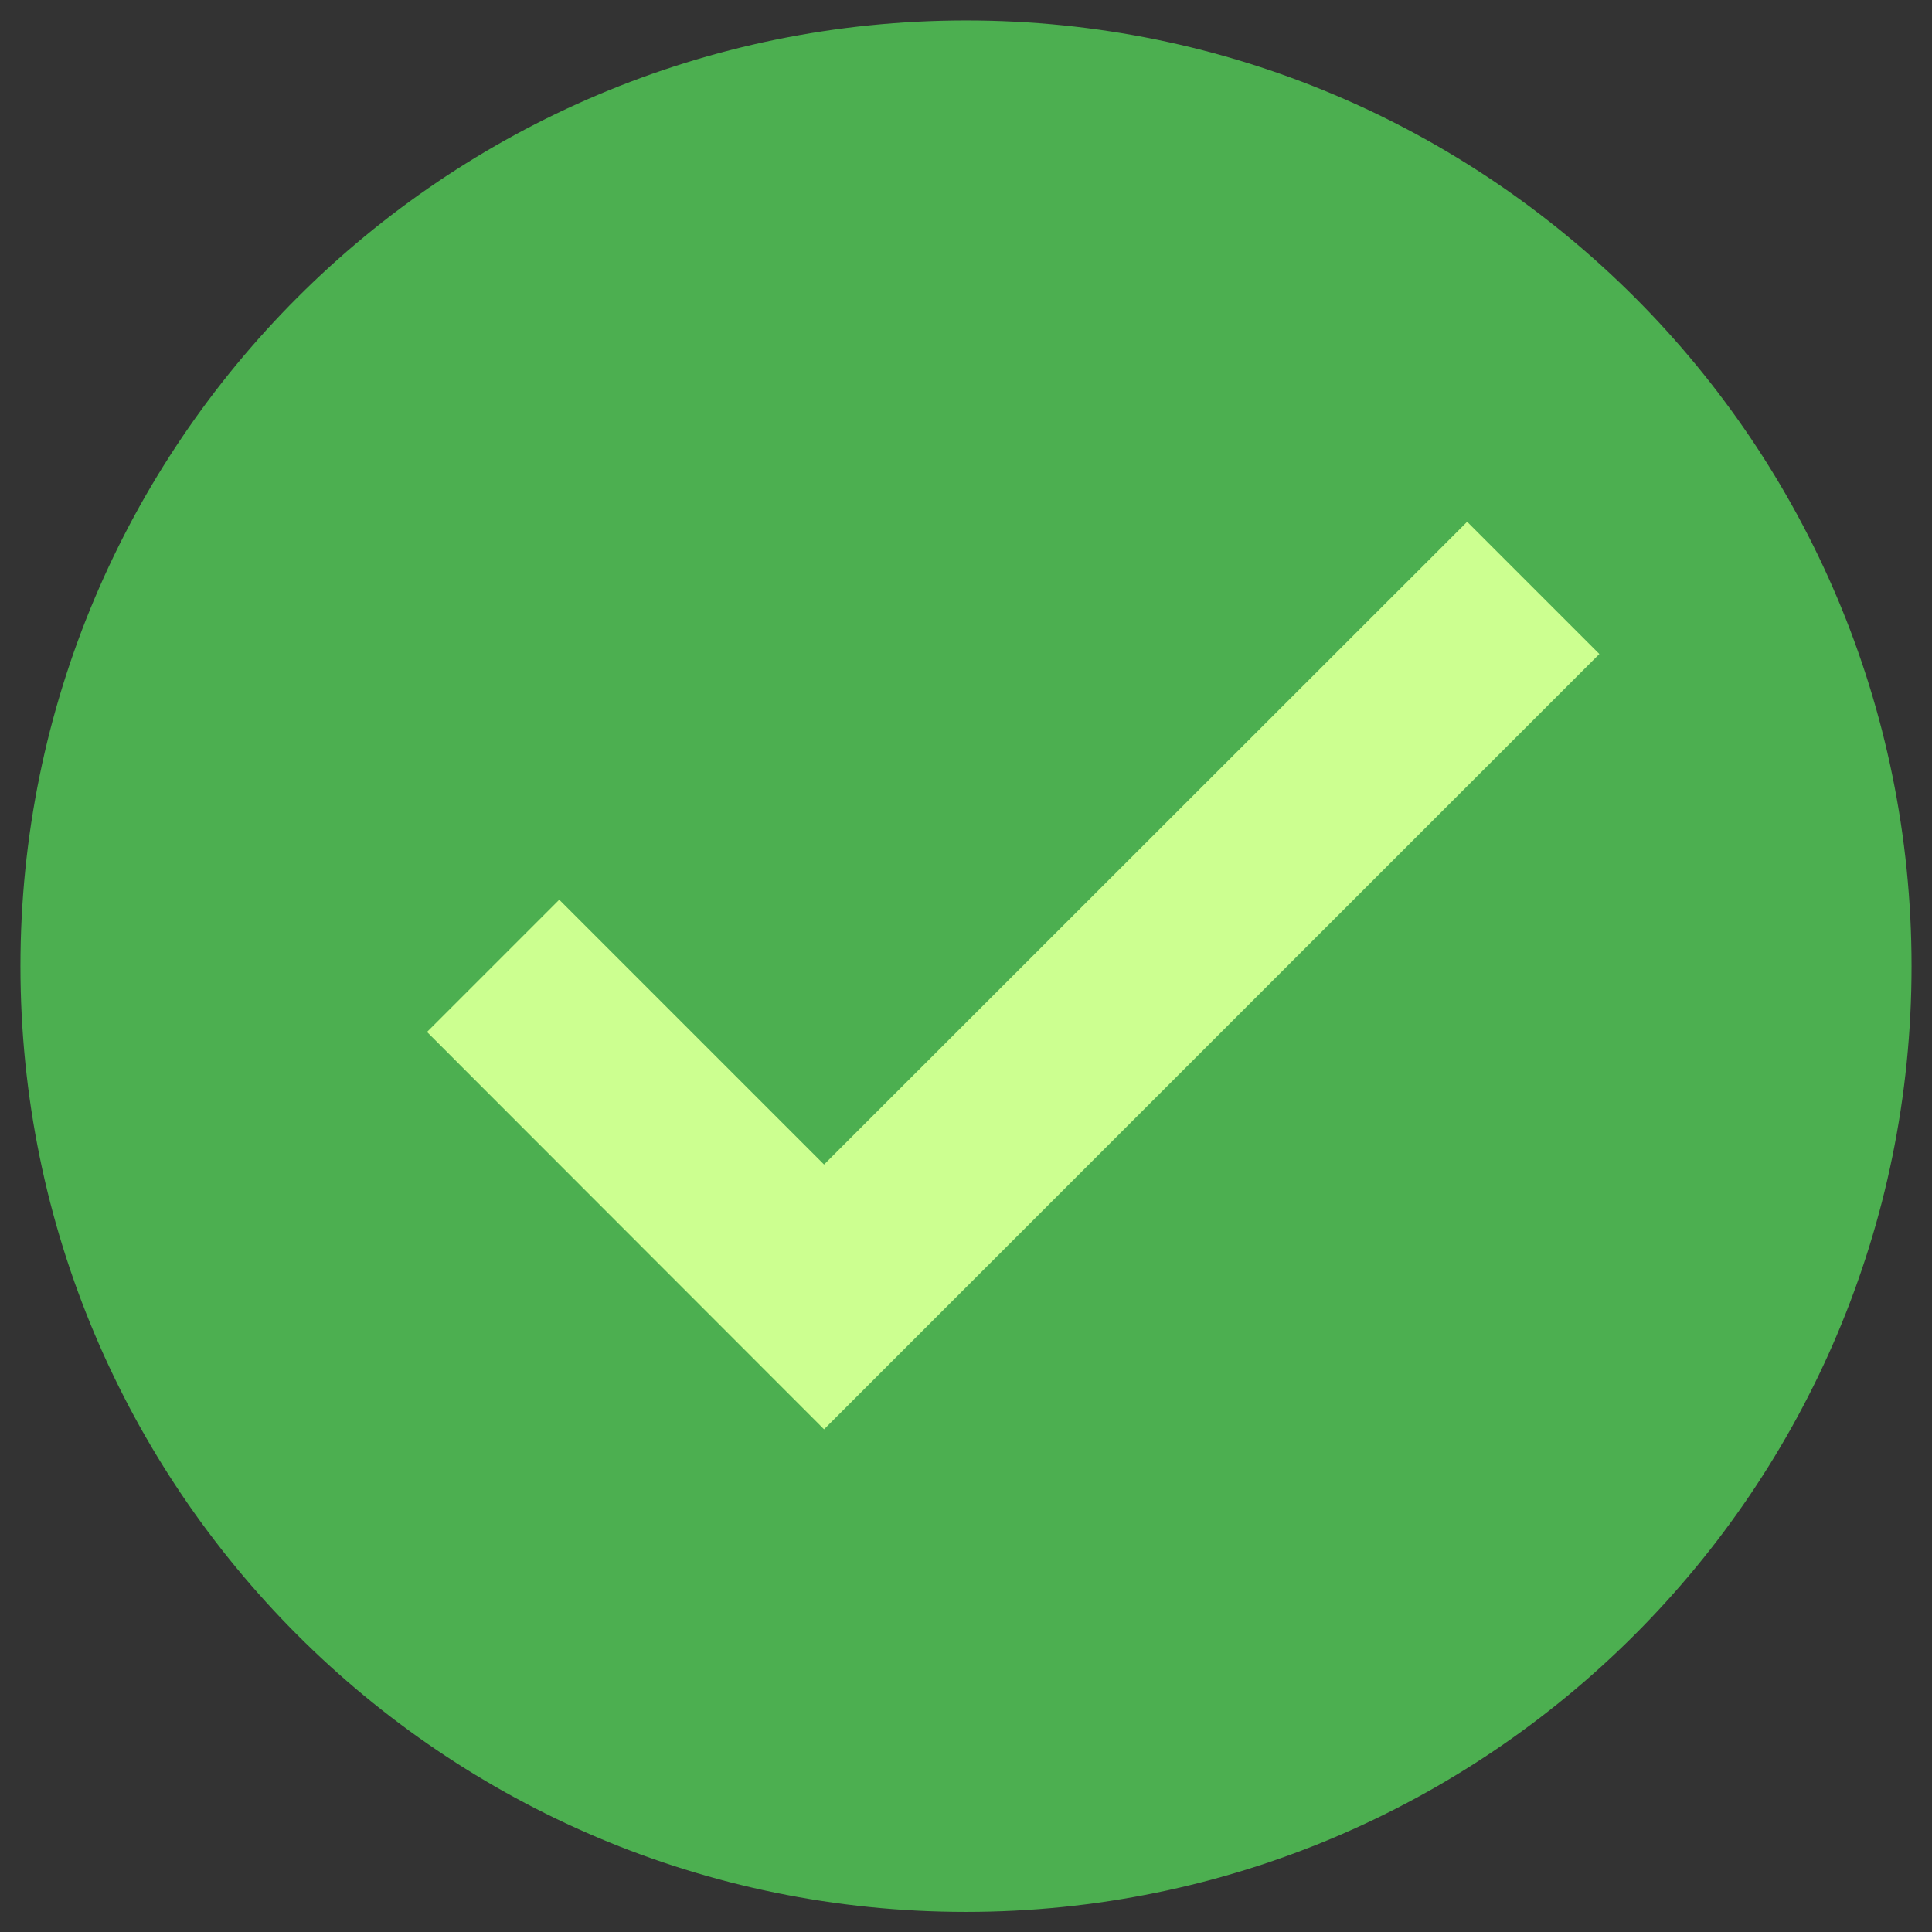
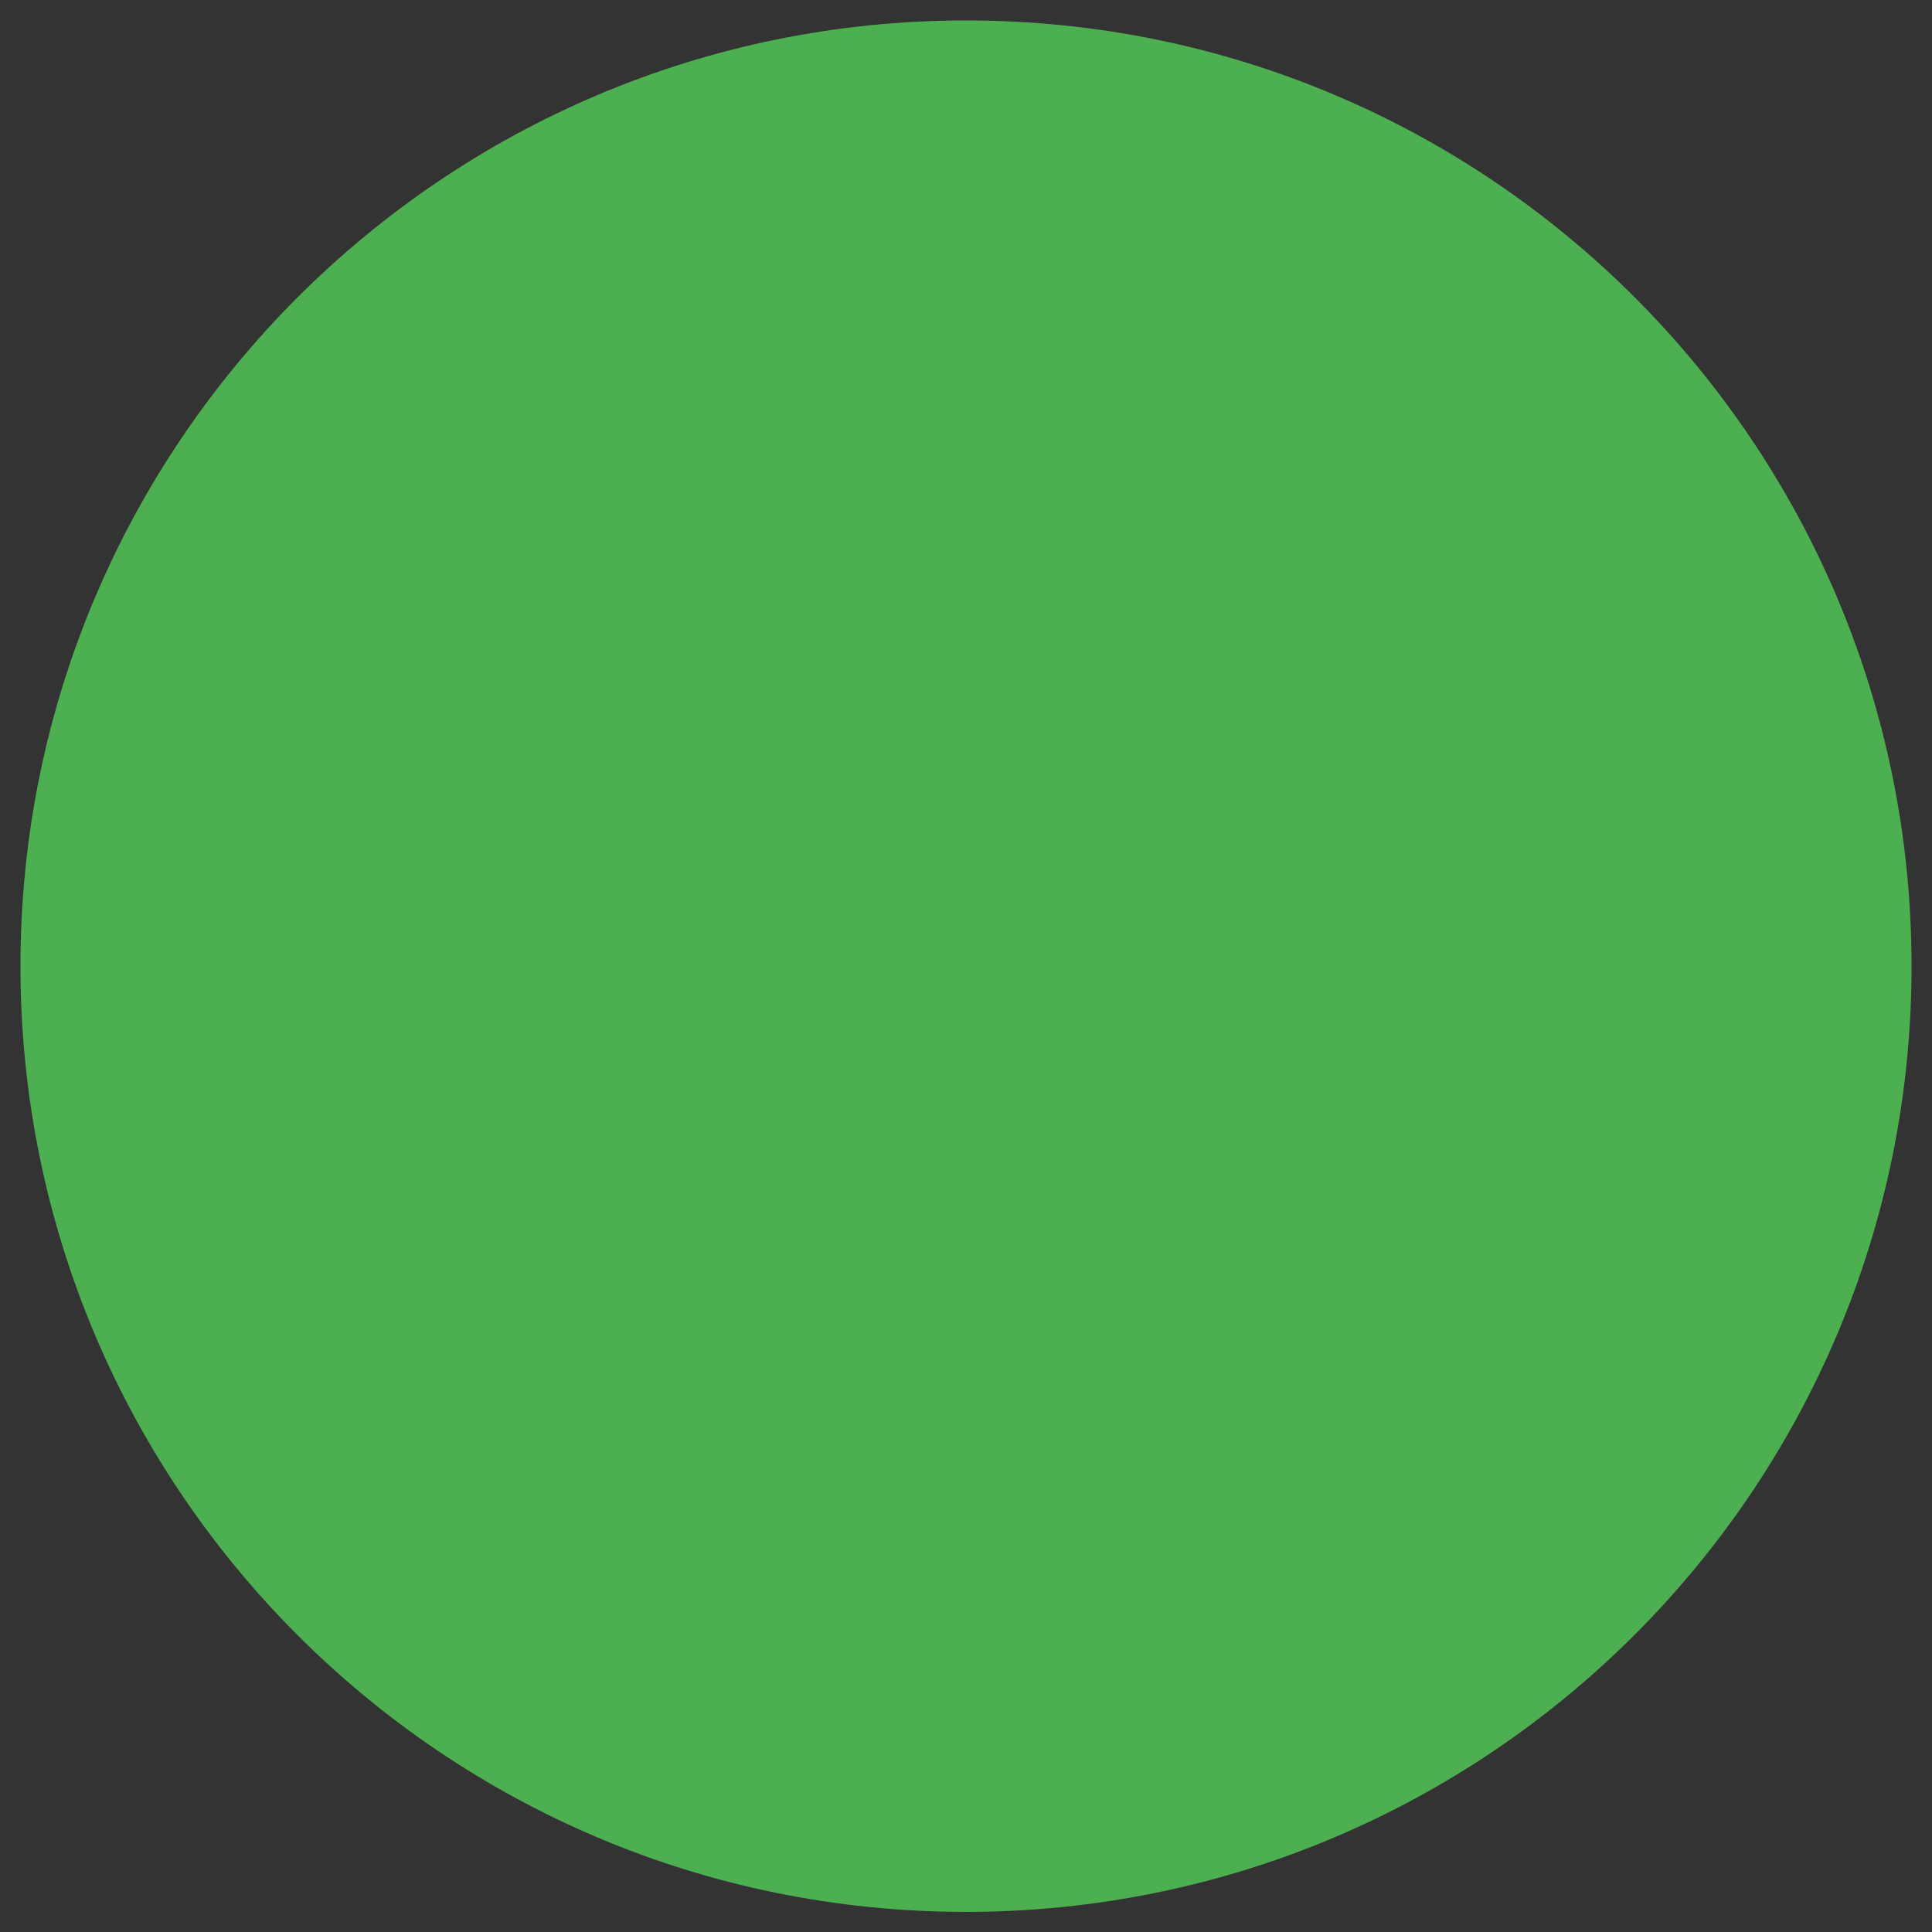
<svg xmlns="http://www.w3.org/2000/svg" version="1.1" id="Layer_1" x="0px" y="0px" viewBox="0 0 566.9 566.9" style="enable-background:new 0 0 566.9 566.9;" xml:space="preserve">
  <rect x="0" y="0" width="566.9" height="566.9" fill="#333333" stroke="none" />
  <style type="text/css">
	.st0{fill:#4CAF50;}
	.st1{fill:#CCFF90;}
</style>
  <path class="st0" d="M560.9,283.5c0,153.2-124.2,277.5-277.5,277.5S6,436.7,6,283.5S130.2,6,283.5,6S560.9,130.2,560.9,283.5z" />
-   <path class="st1" d="M430.5,153.1L241.8,341.7L164.1,264l-38.8,38.8l116.5,116.6l227.5-227.5L430.5,153.1z" />
</svg>